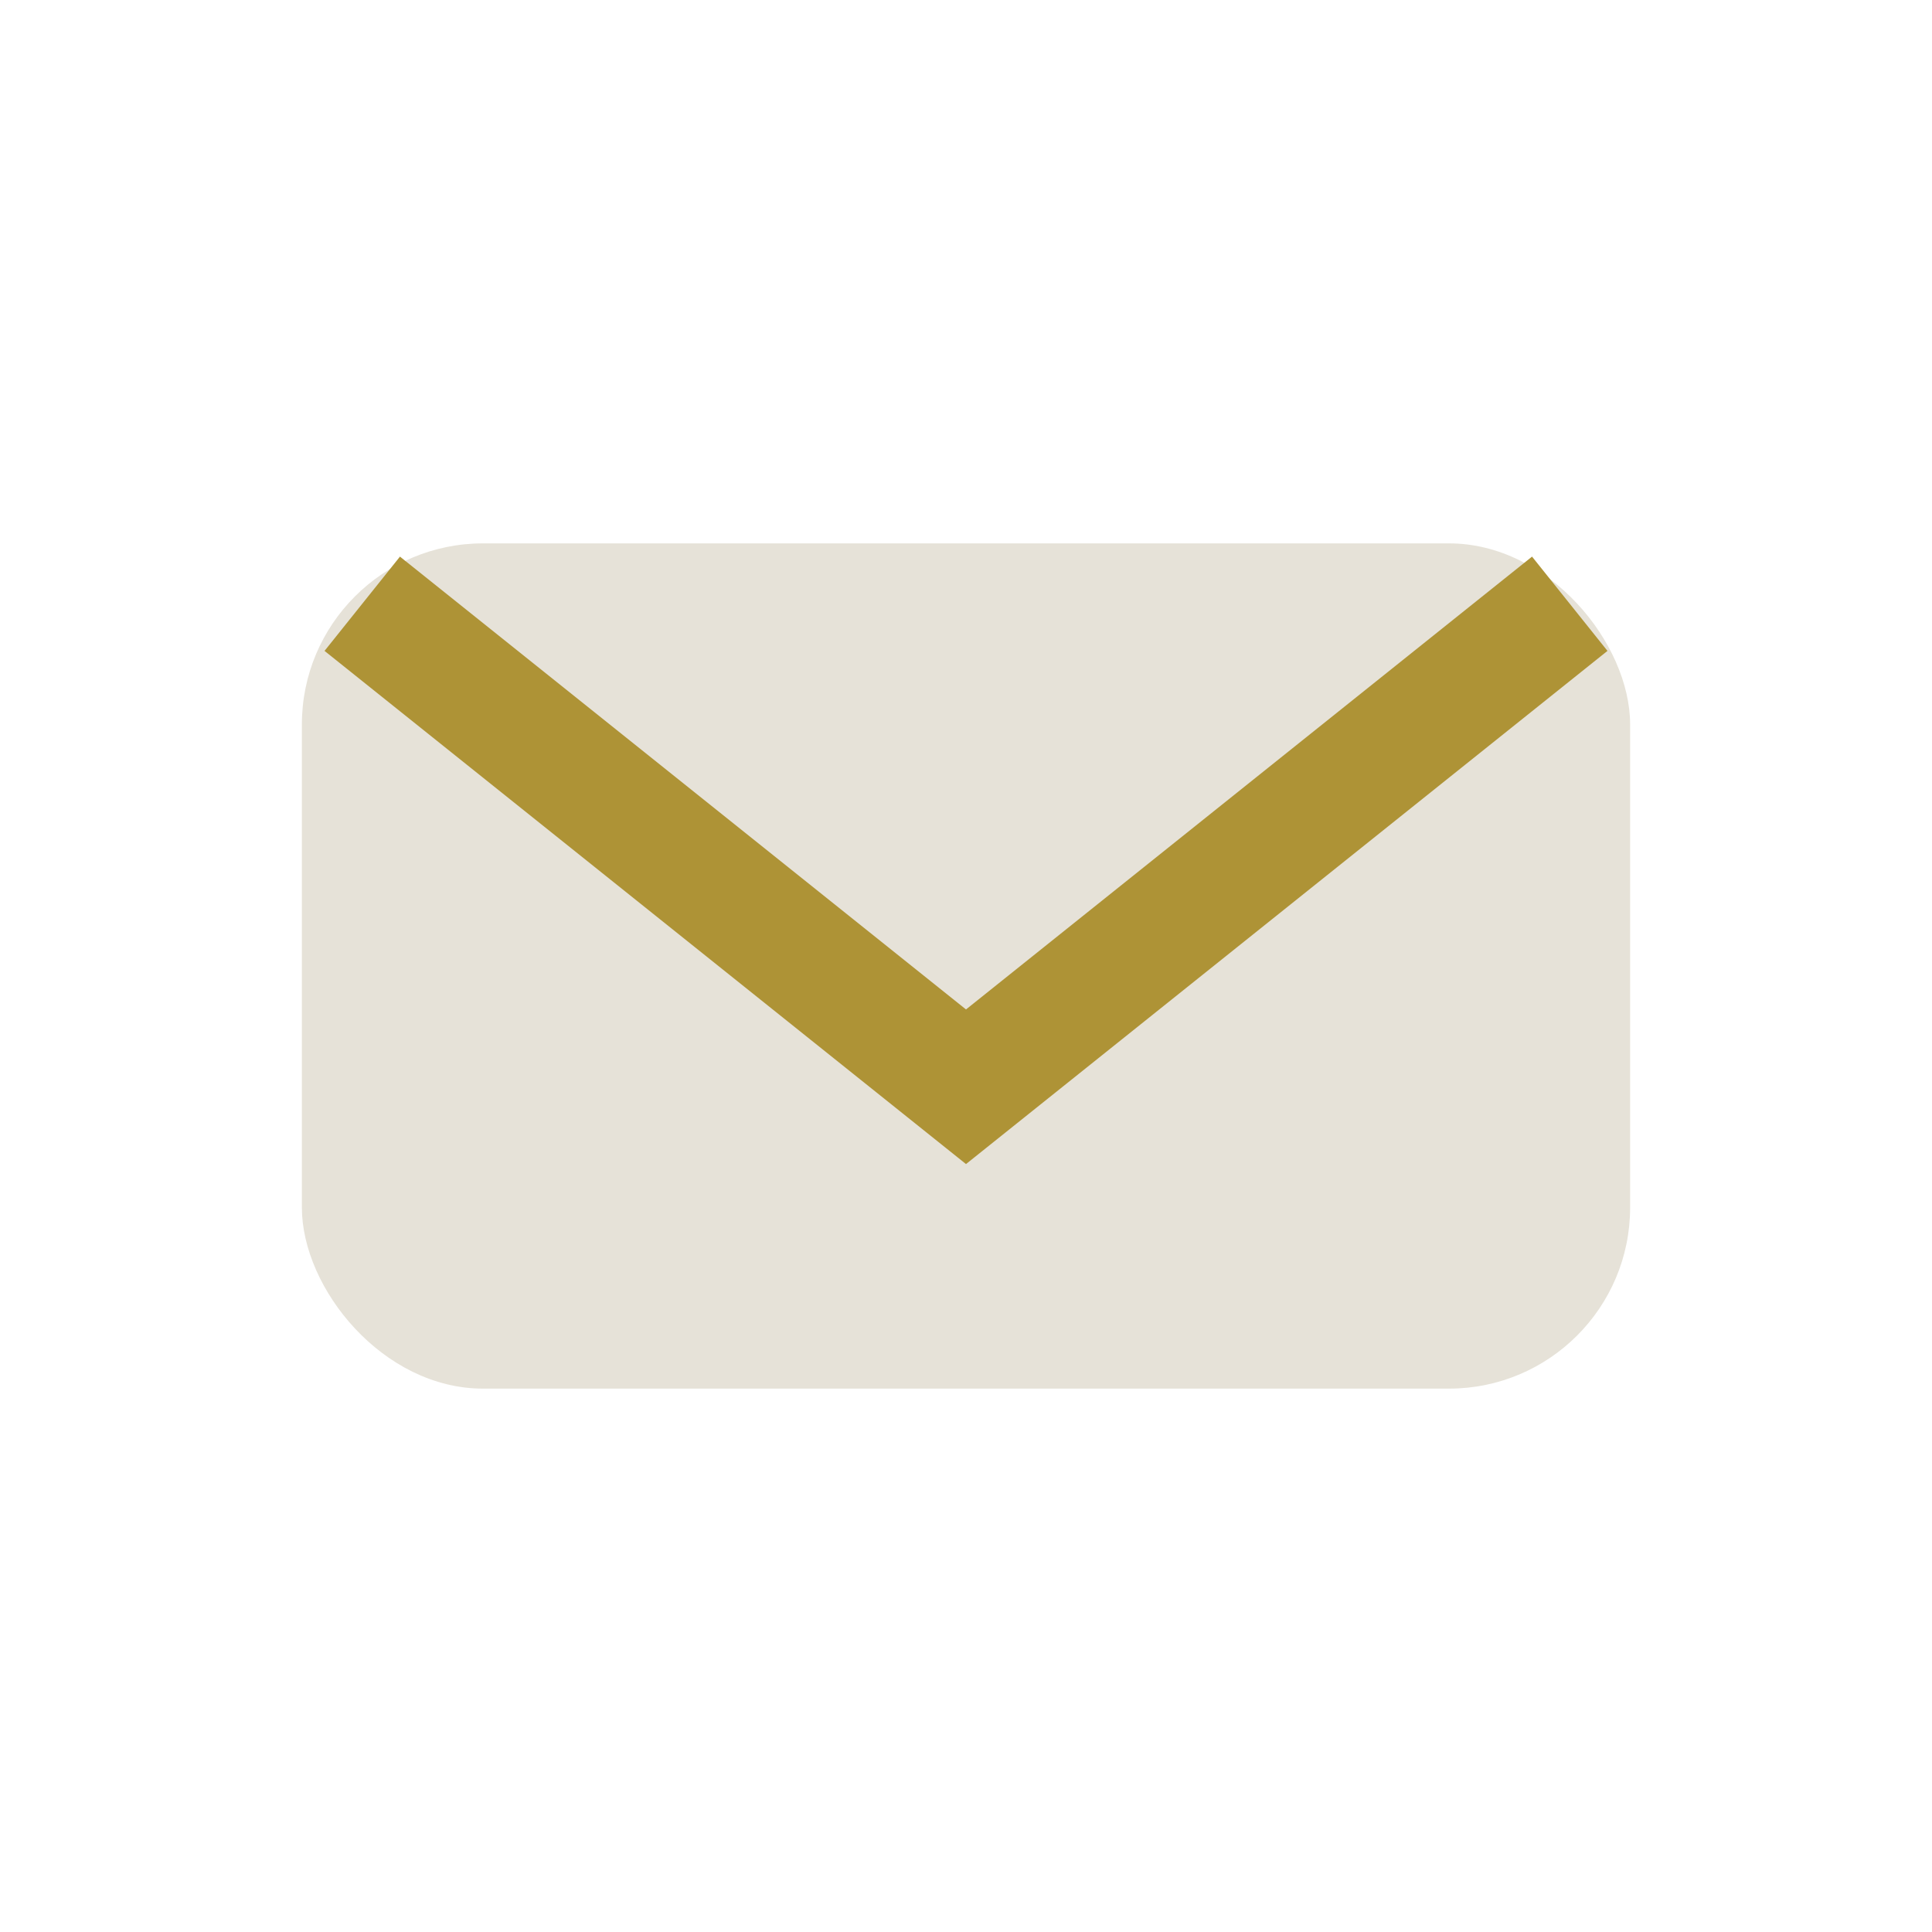
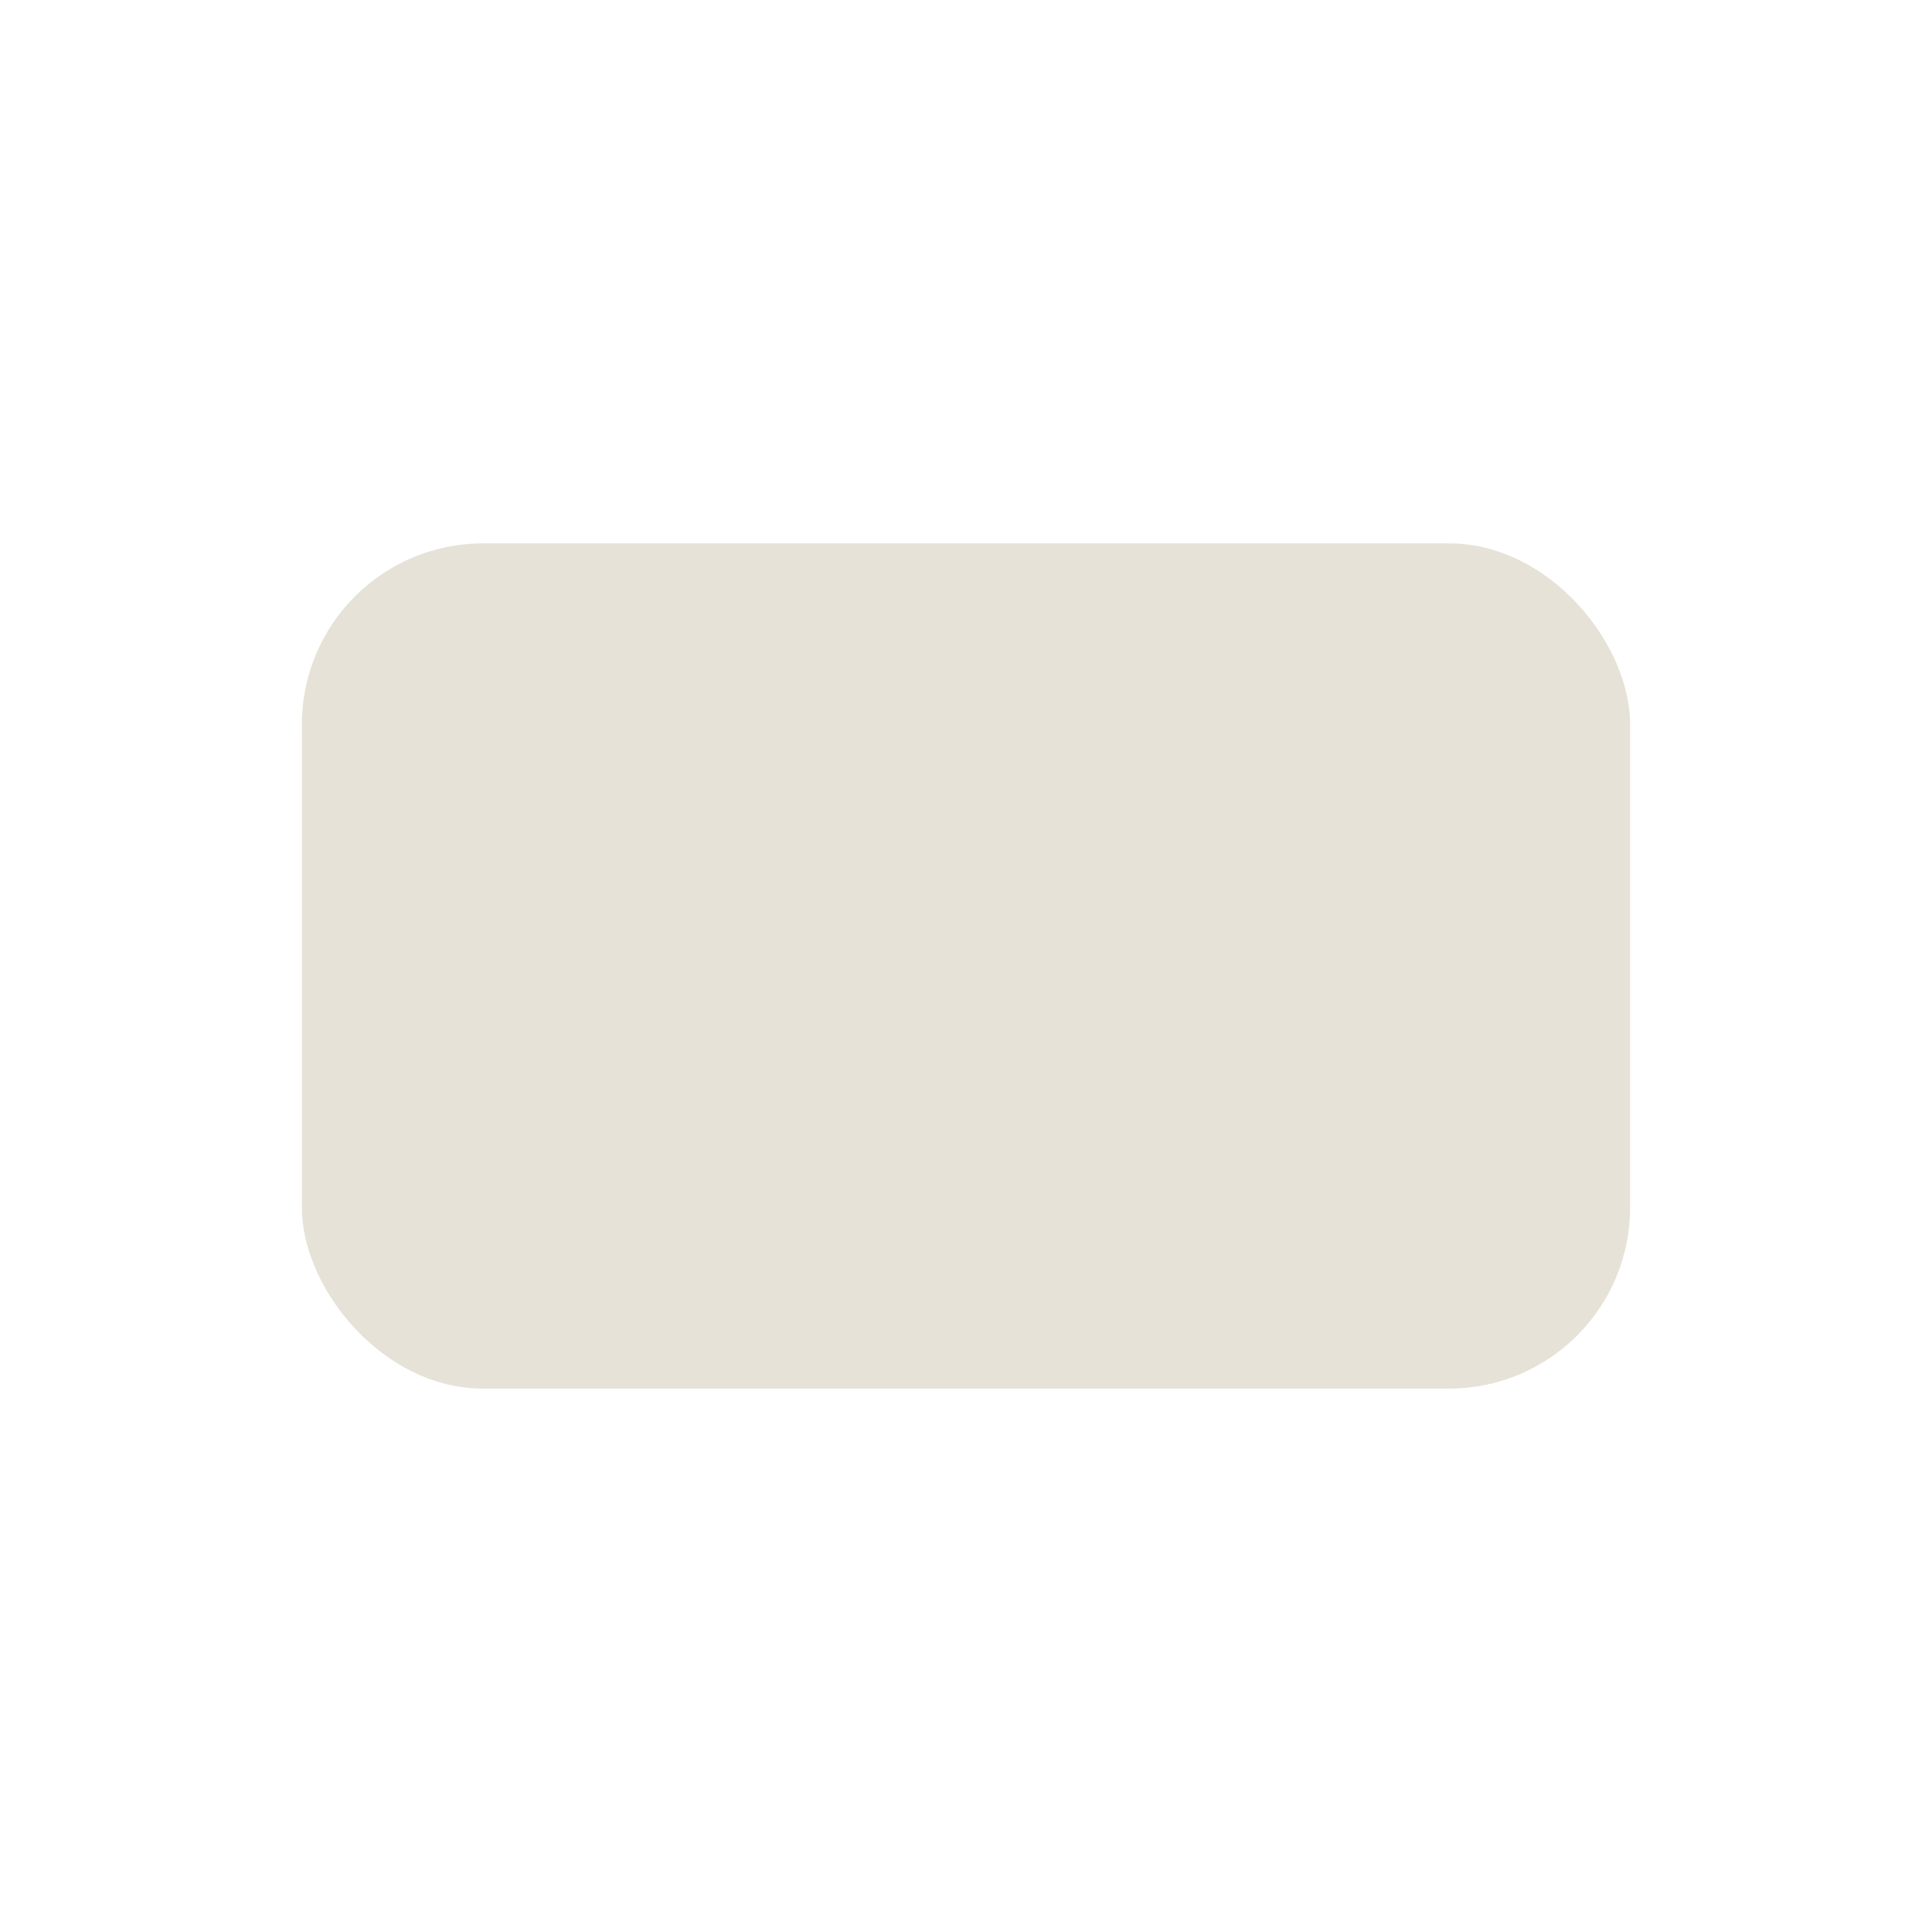
<svg xmlns="http://www.w3.org/2000/svg" width="32" height="32" viewBox="0 0 32 32">
  <rect x="5" y="9" width="22" height="14" rx="3" fill="#e6e2d8" />
-   <path d="M6 10l10 8 10-8" stroke="#ae9336" stroke-width="2" fill="none" />
</svg>